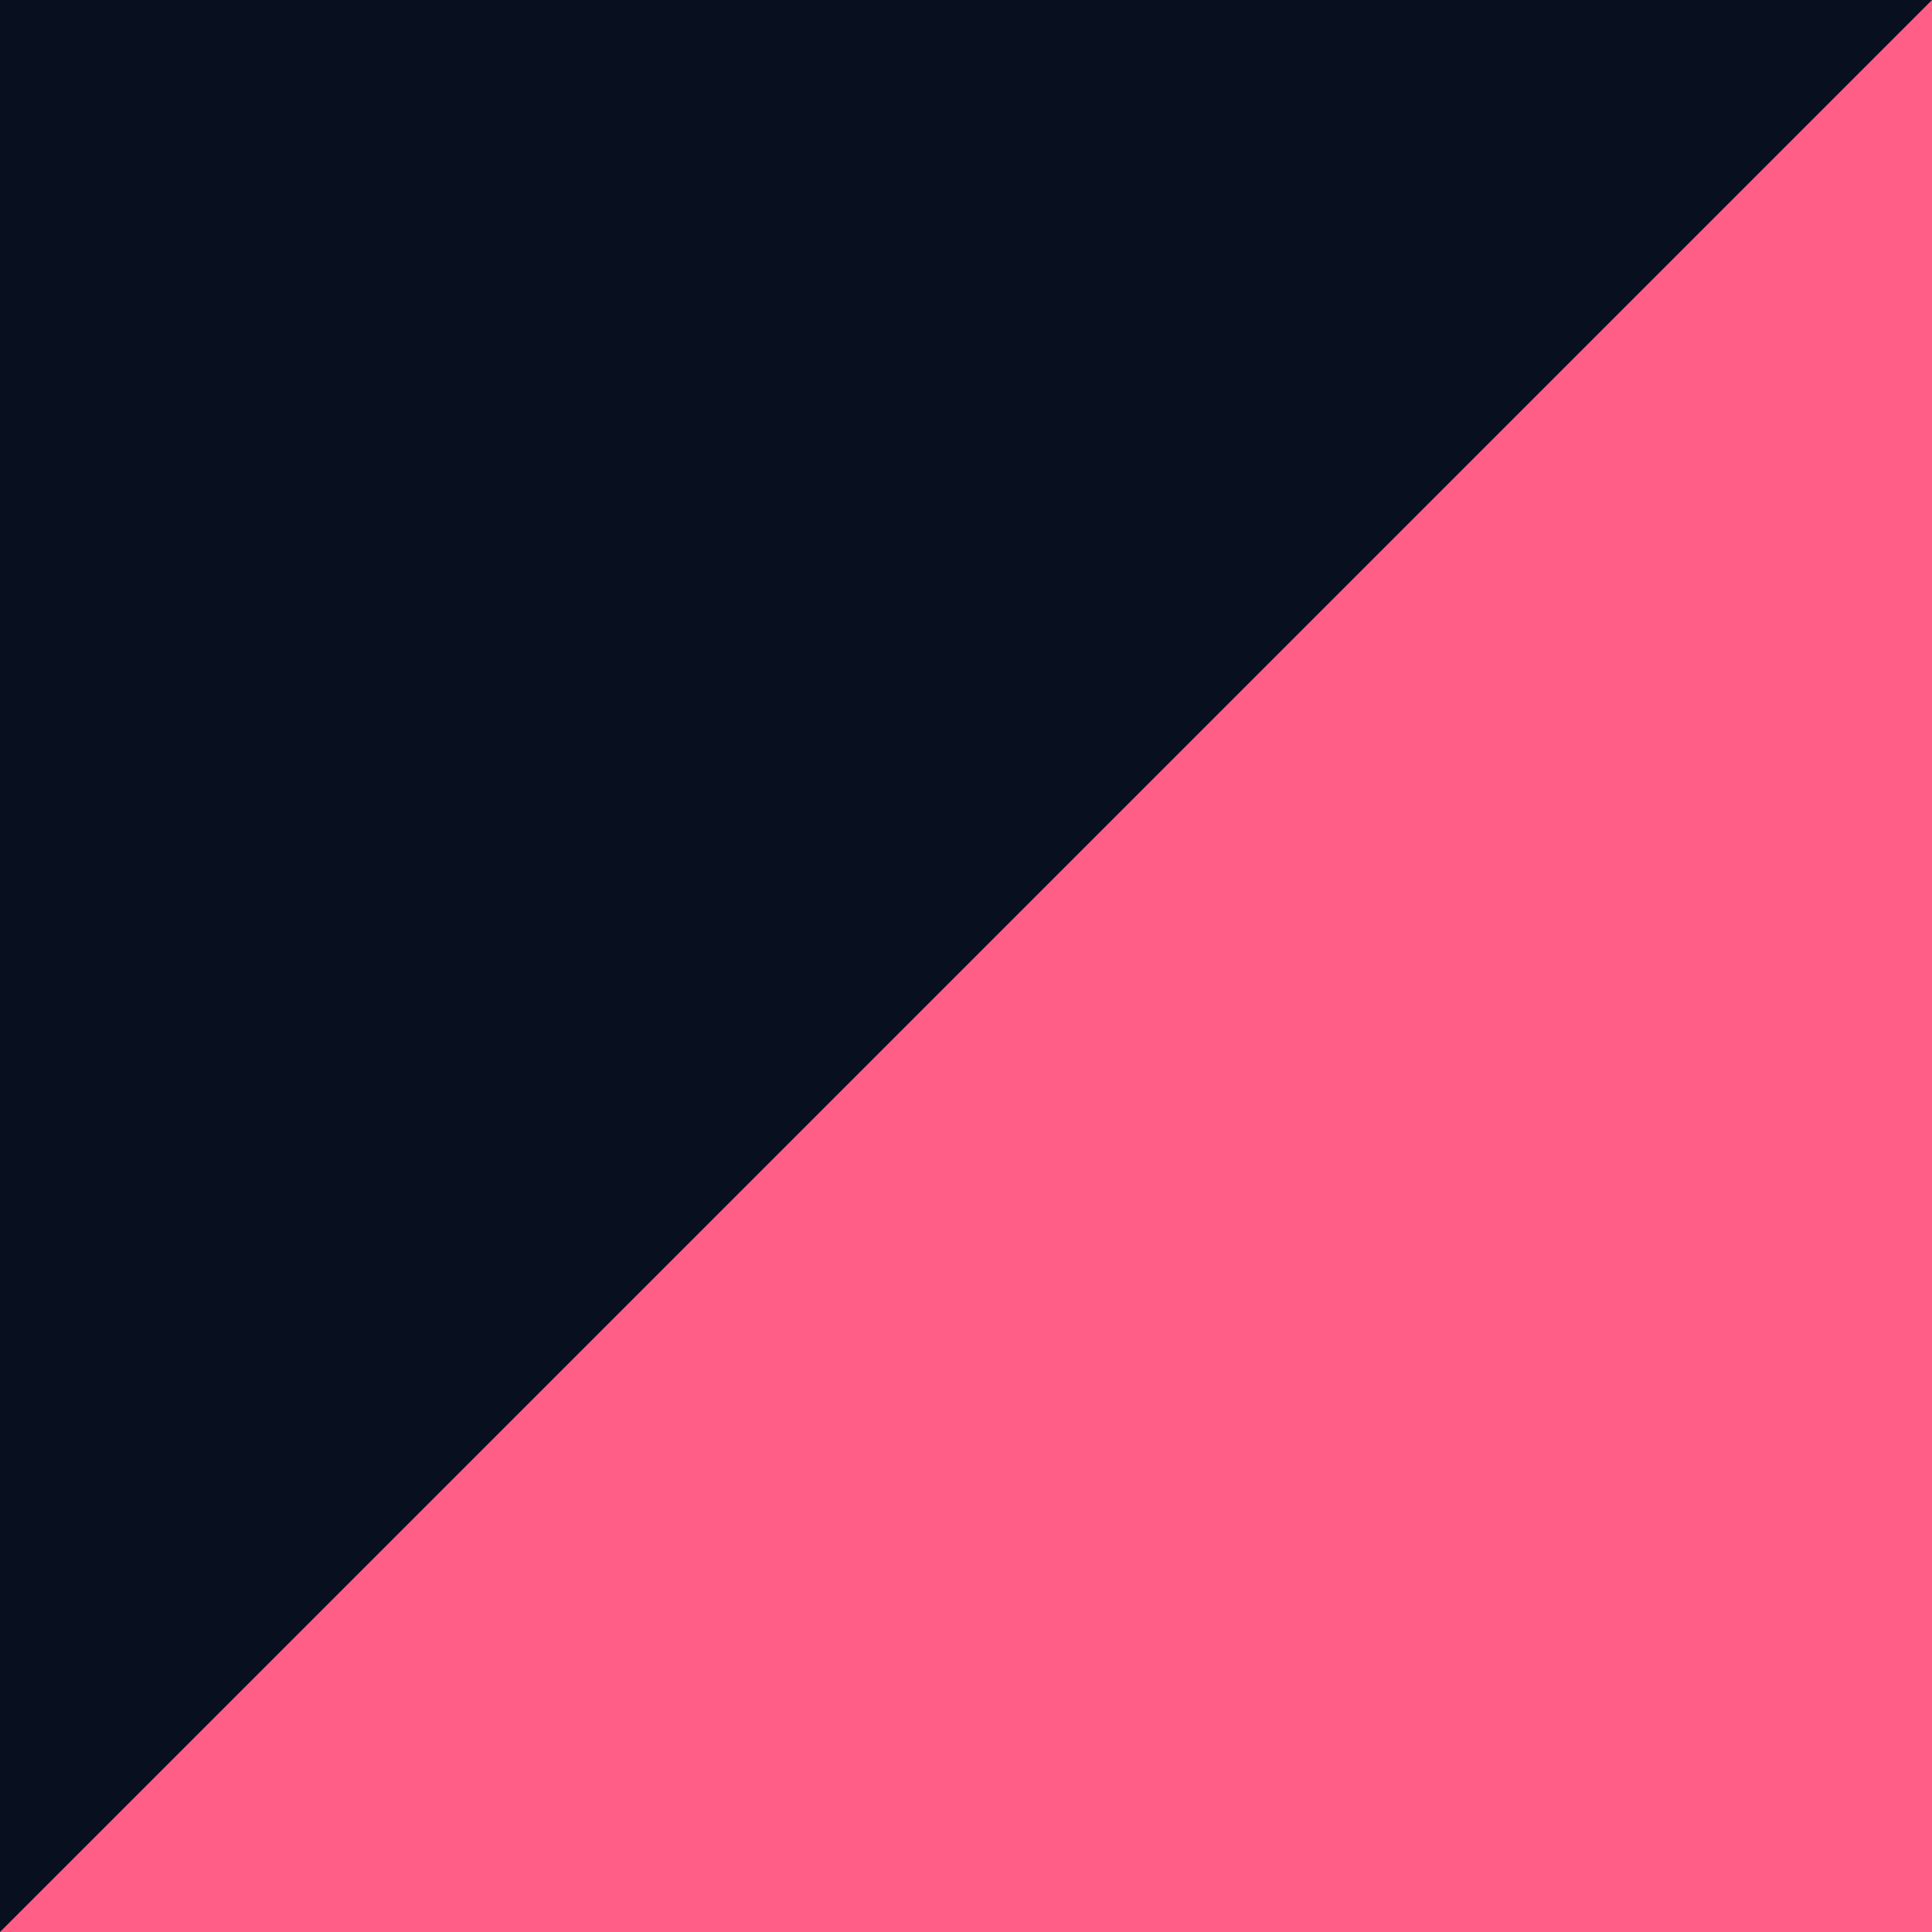
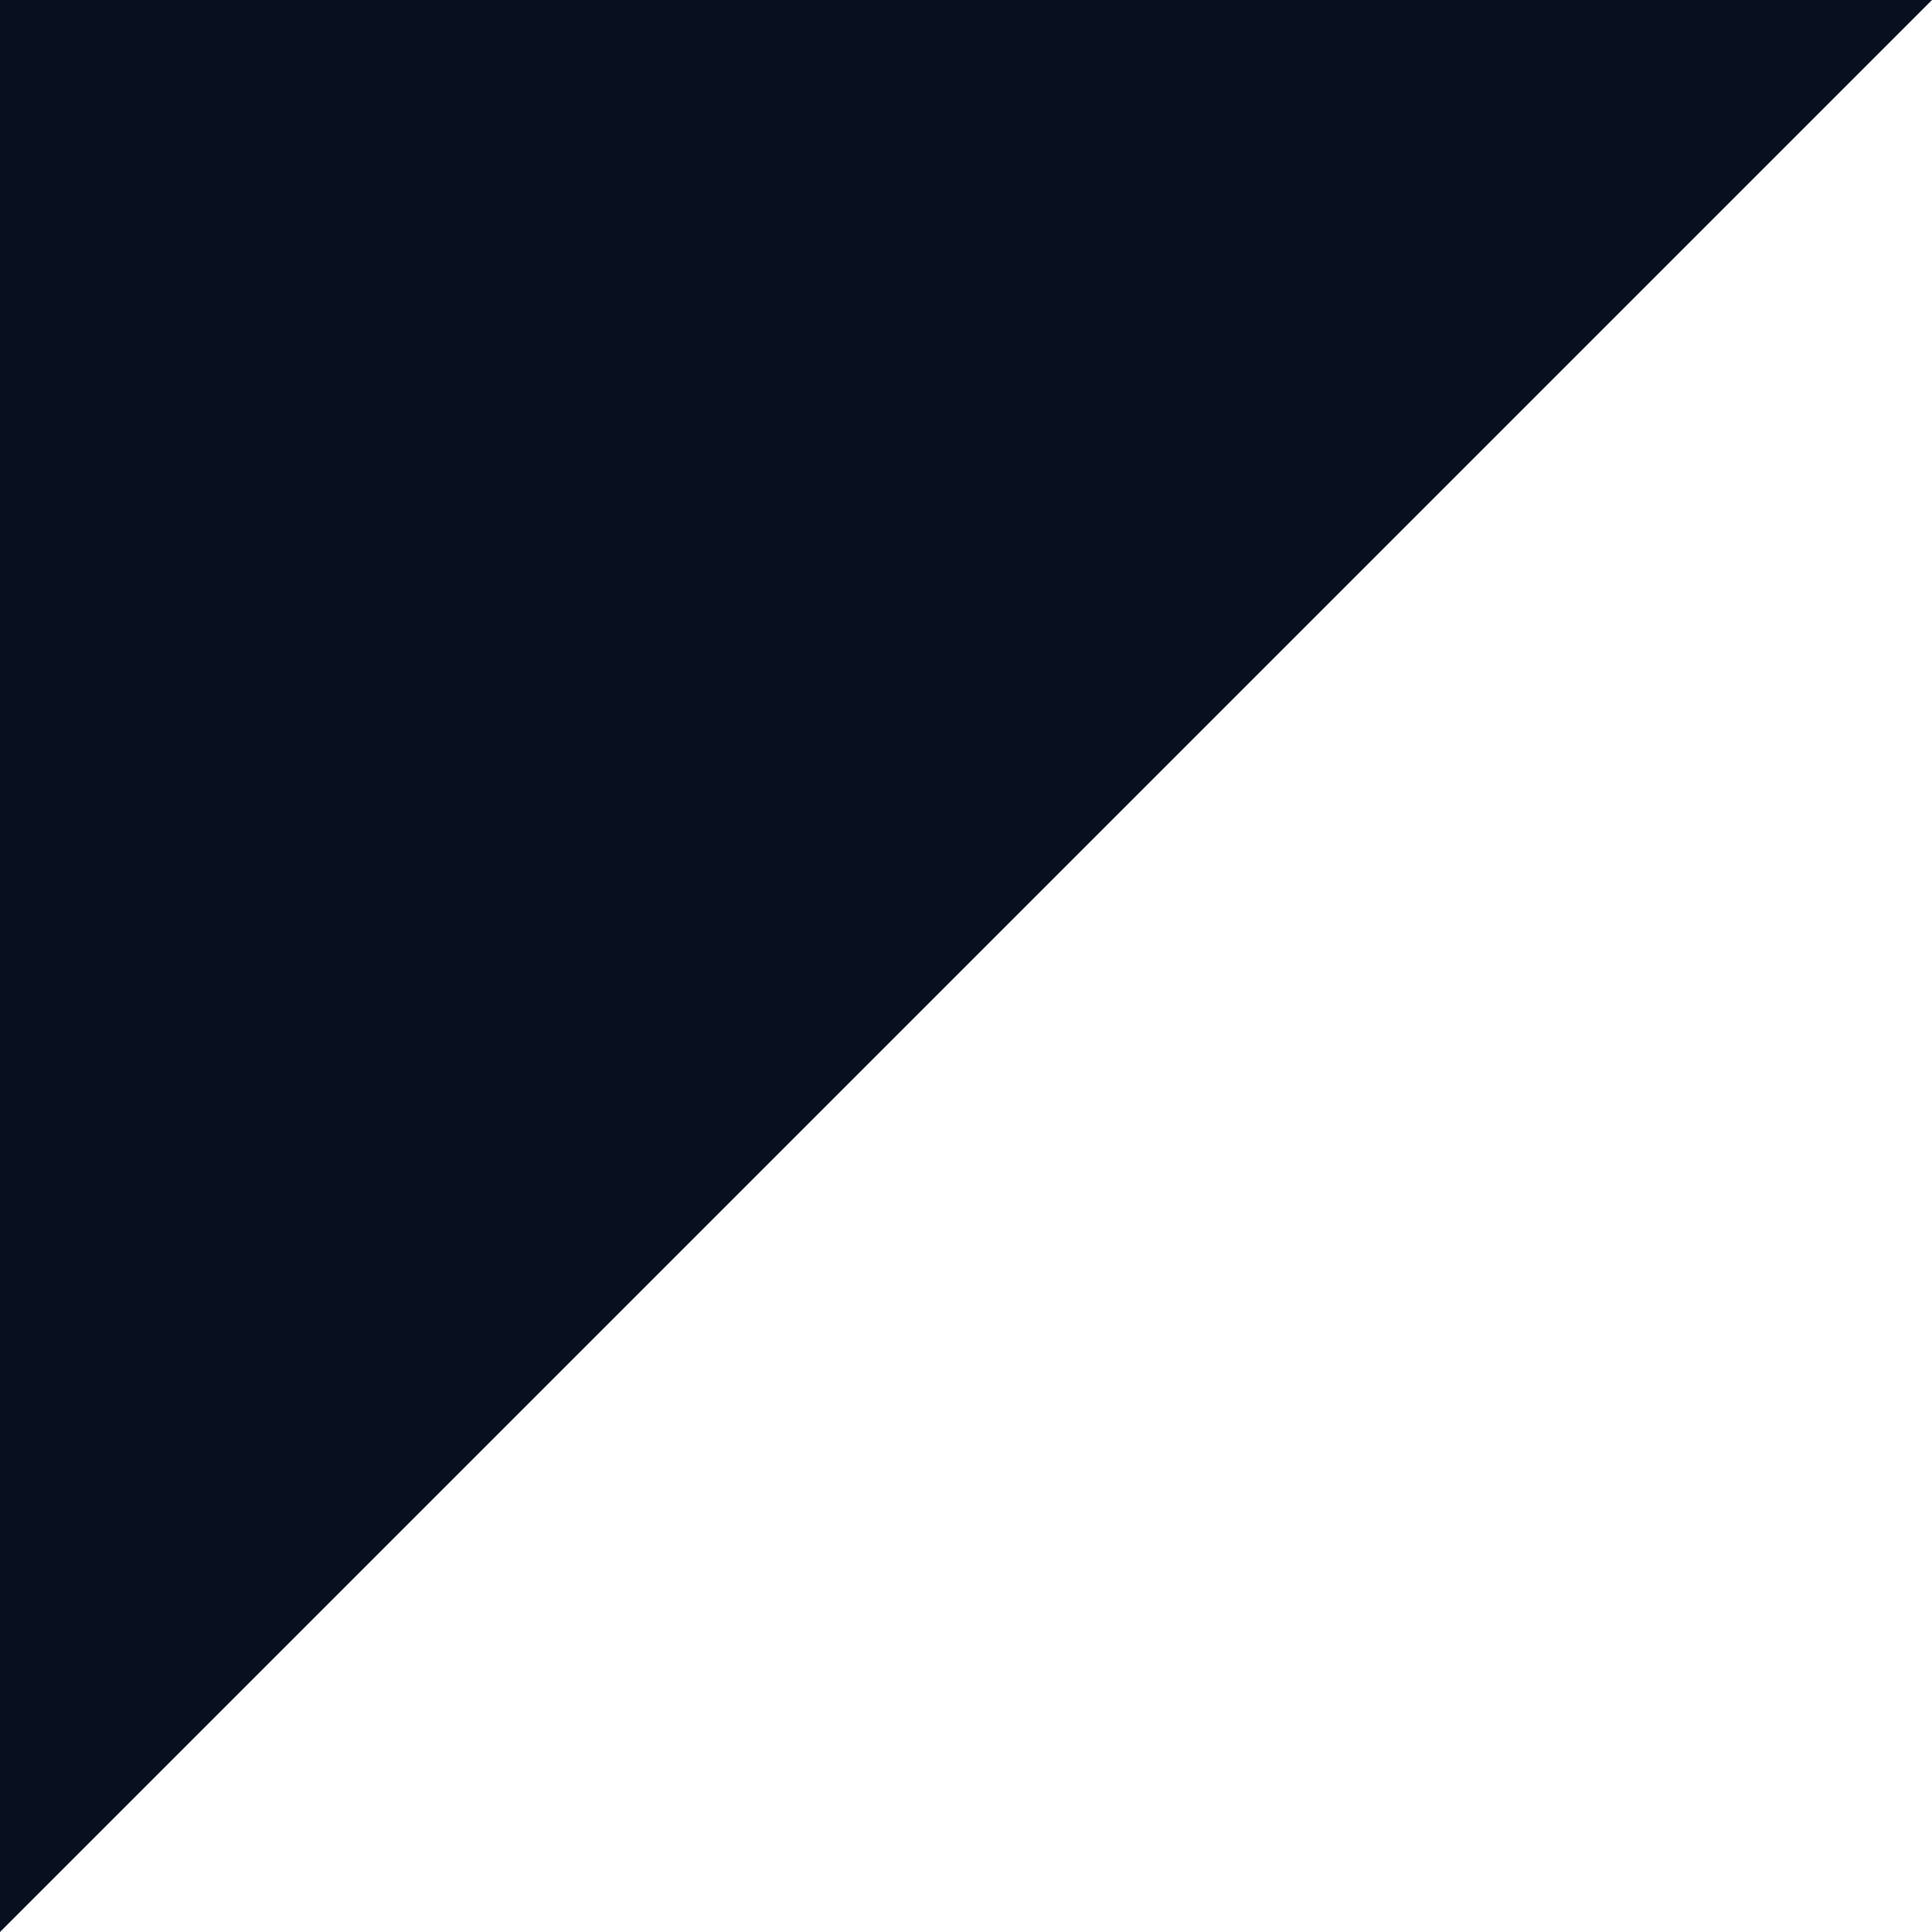
<svg xmlns="http://www.w3.org/2000/svg" width="40" height="40" viewBox="0 0 40 40" fill="none">
-   <rect width="40" height="40" fill="#FF5E87" />
  <path d="M40 0H0V40L40 0Z" fill="#080F1E" />
</svg>